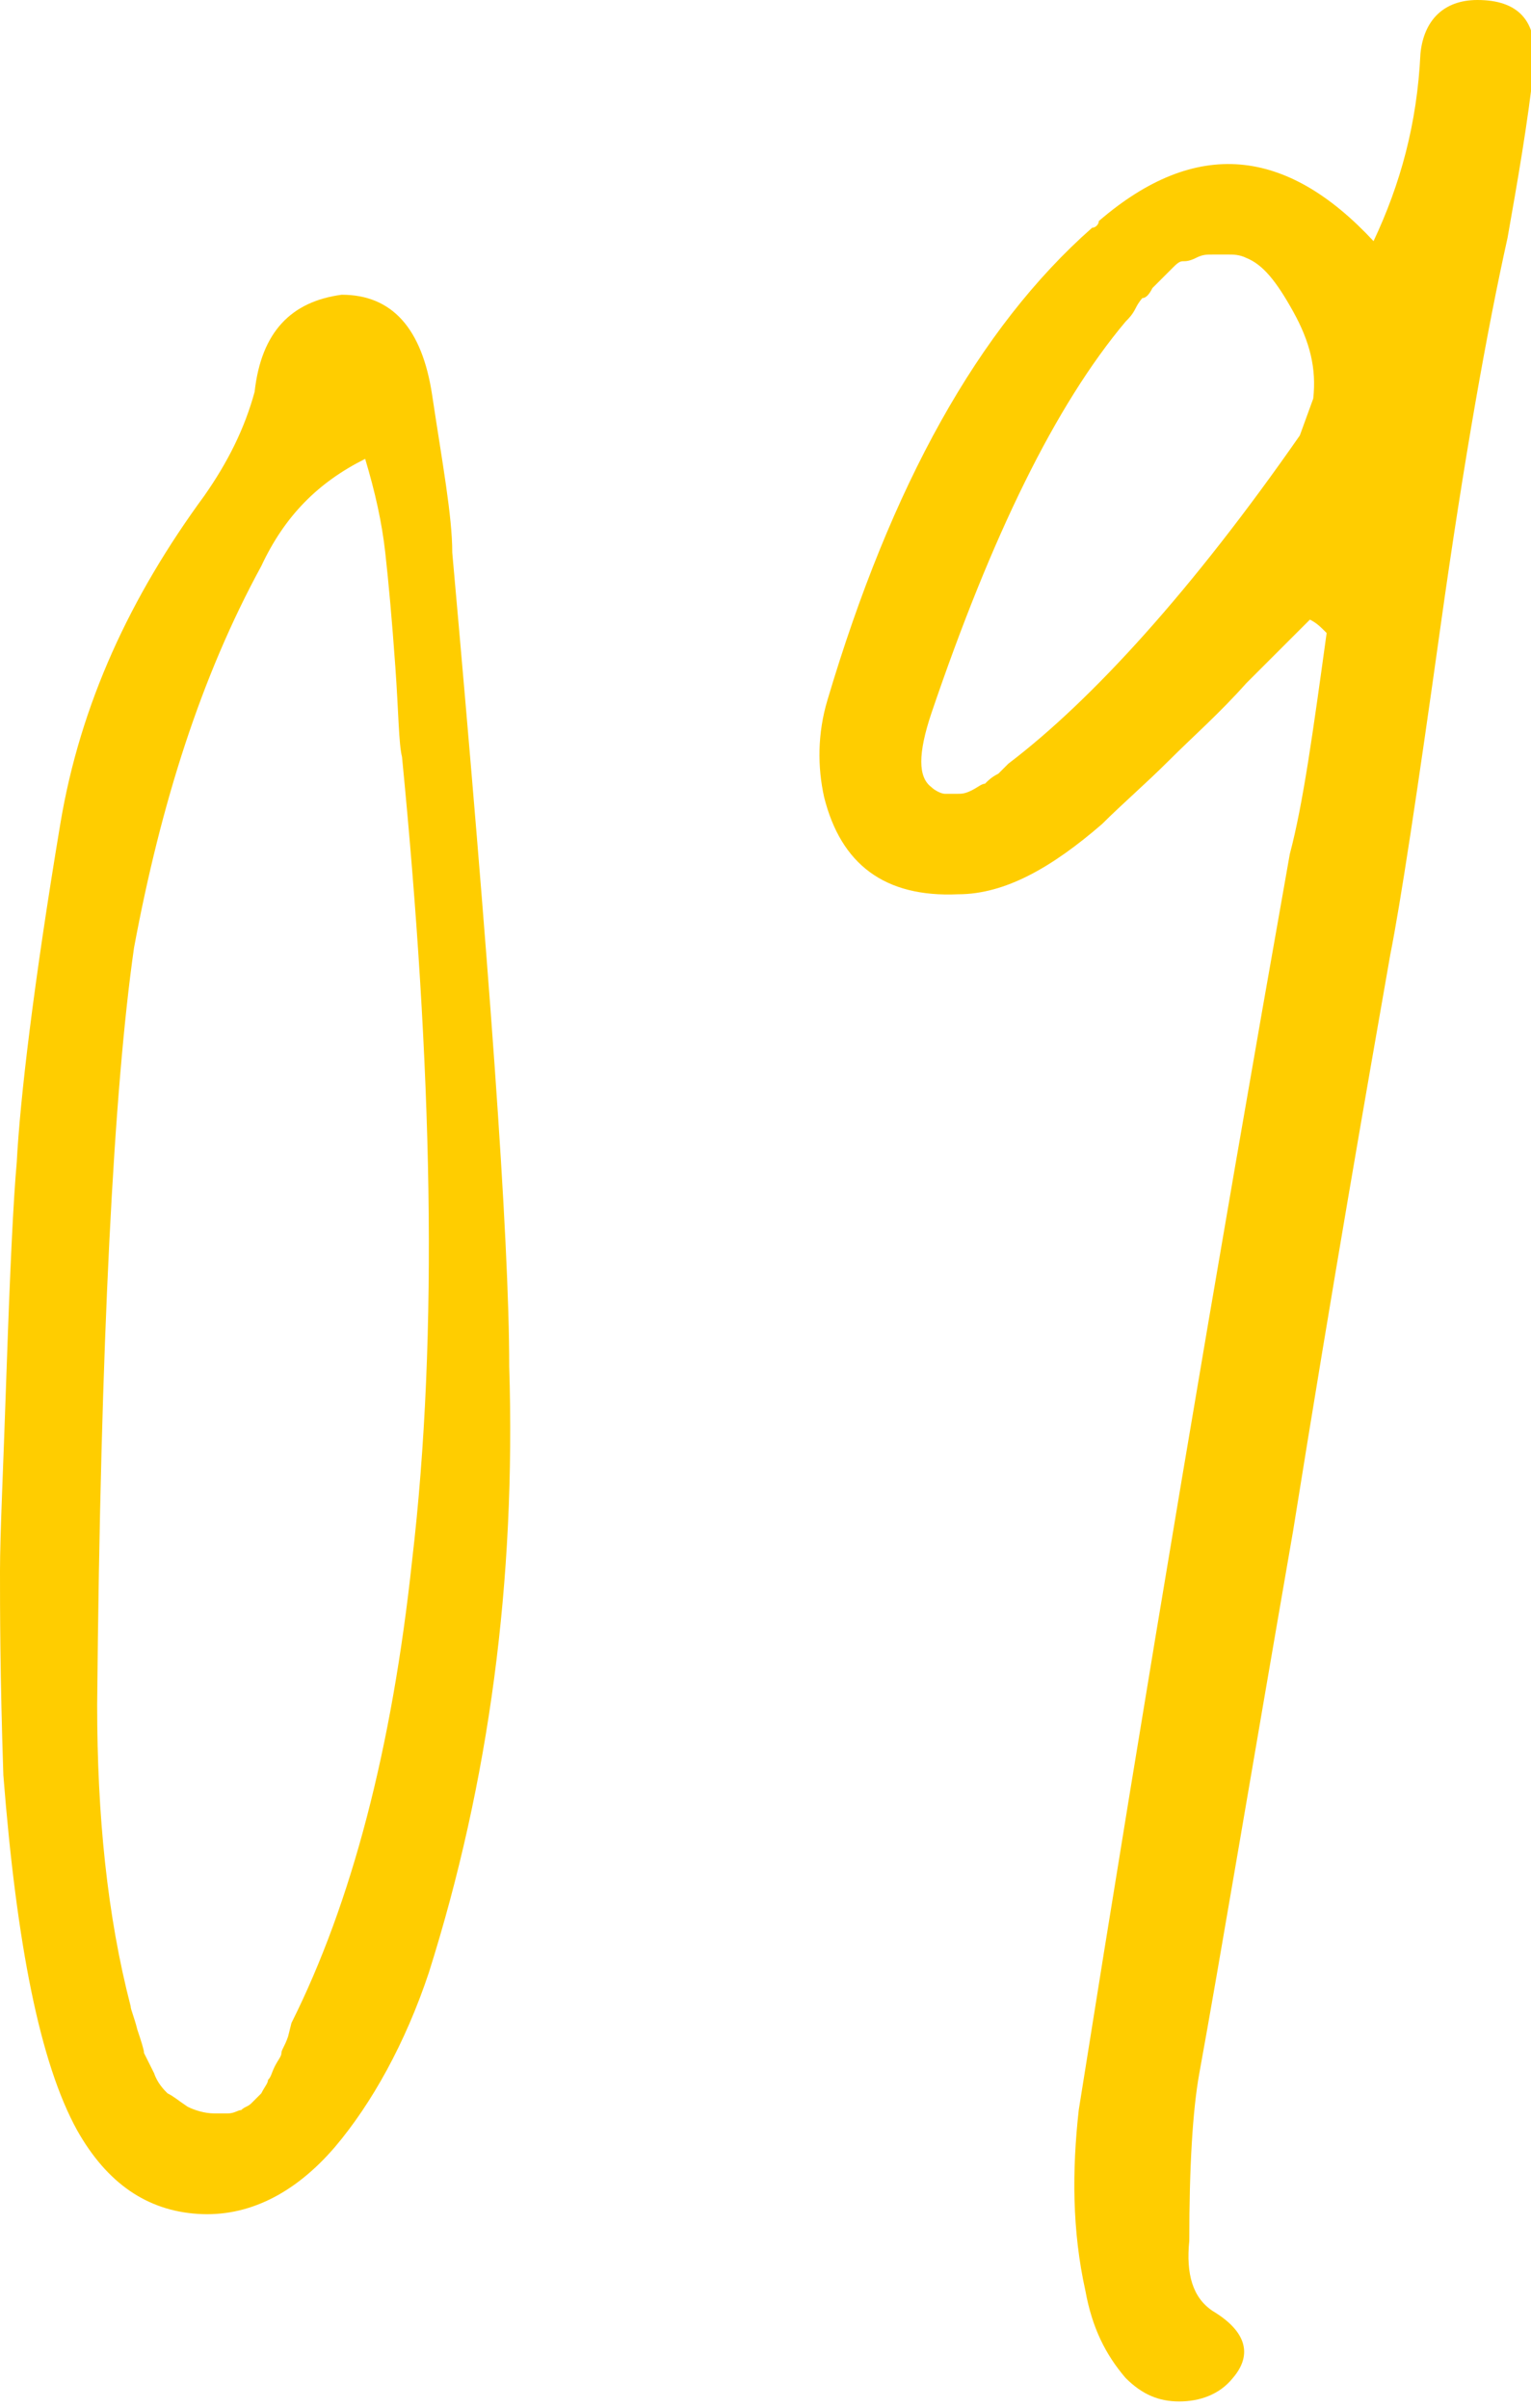
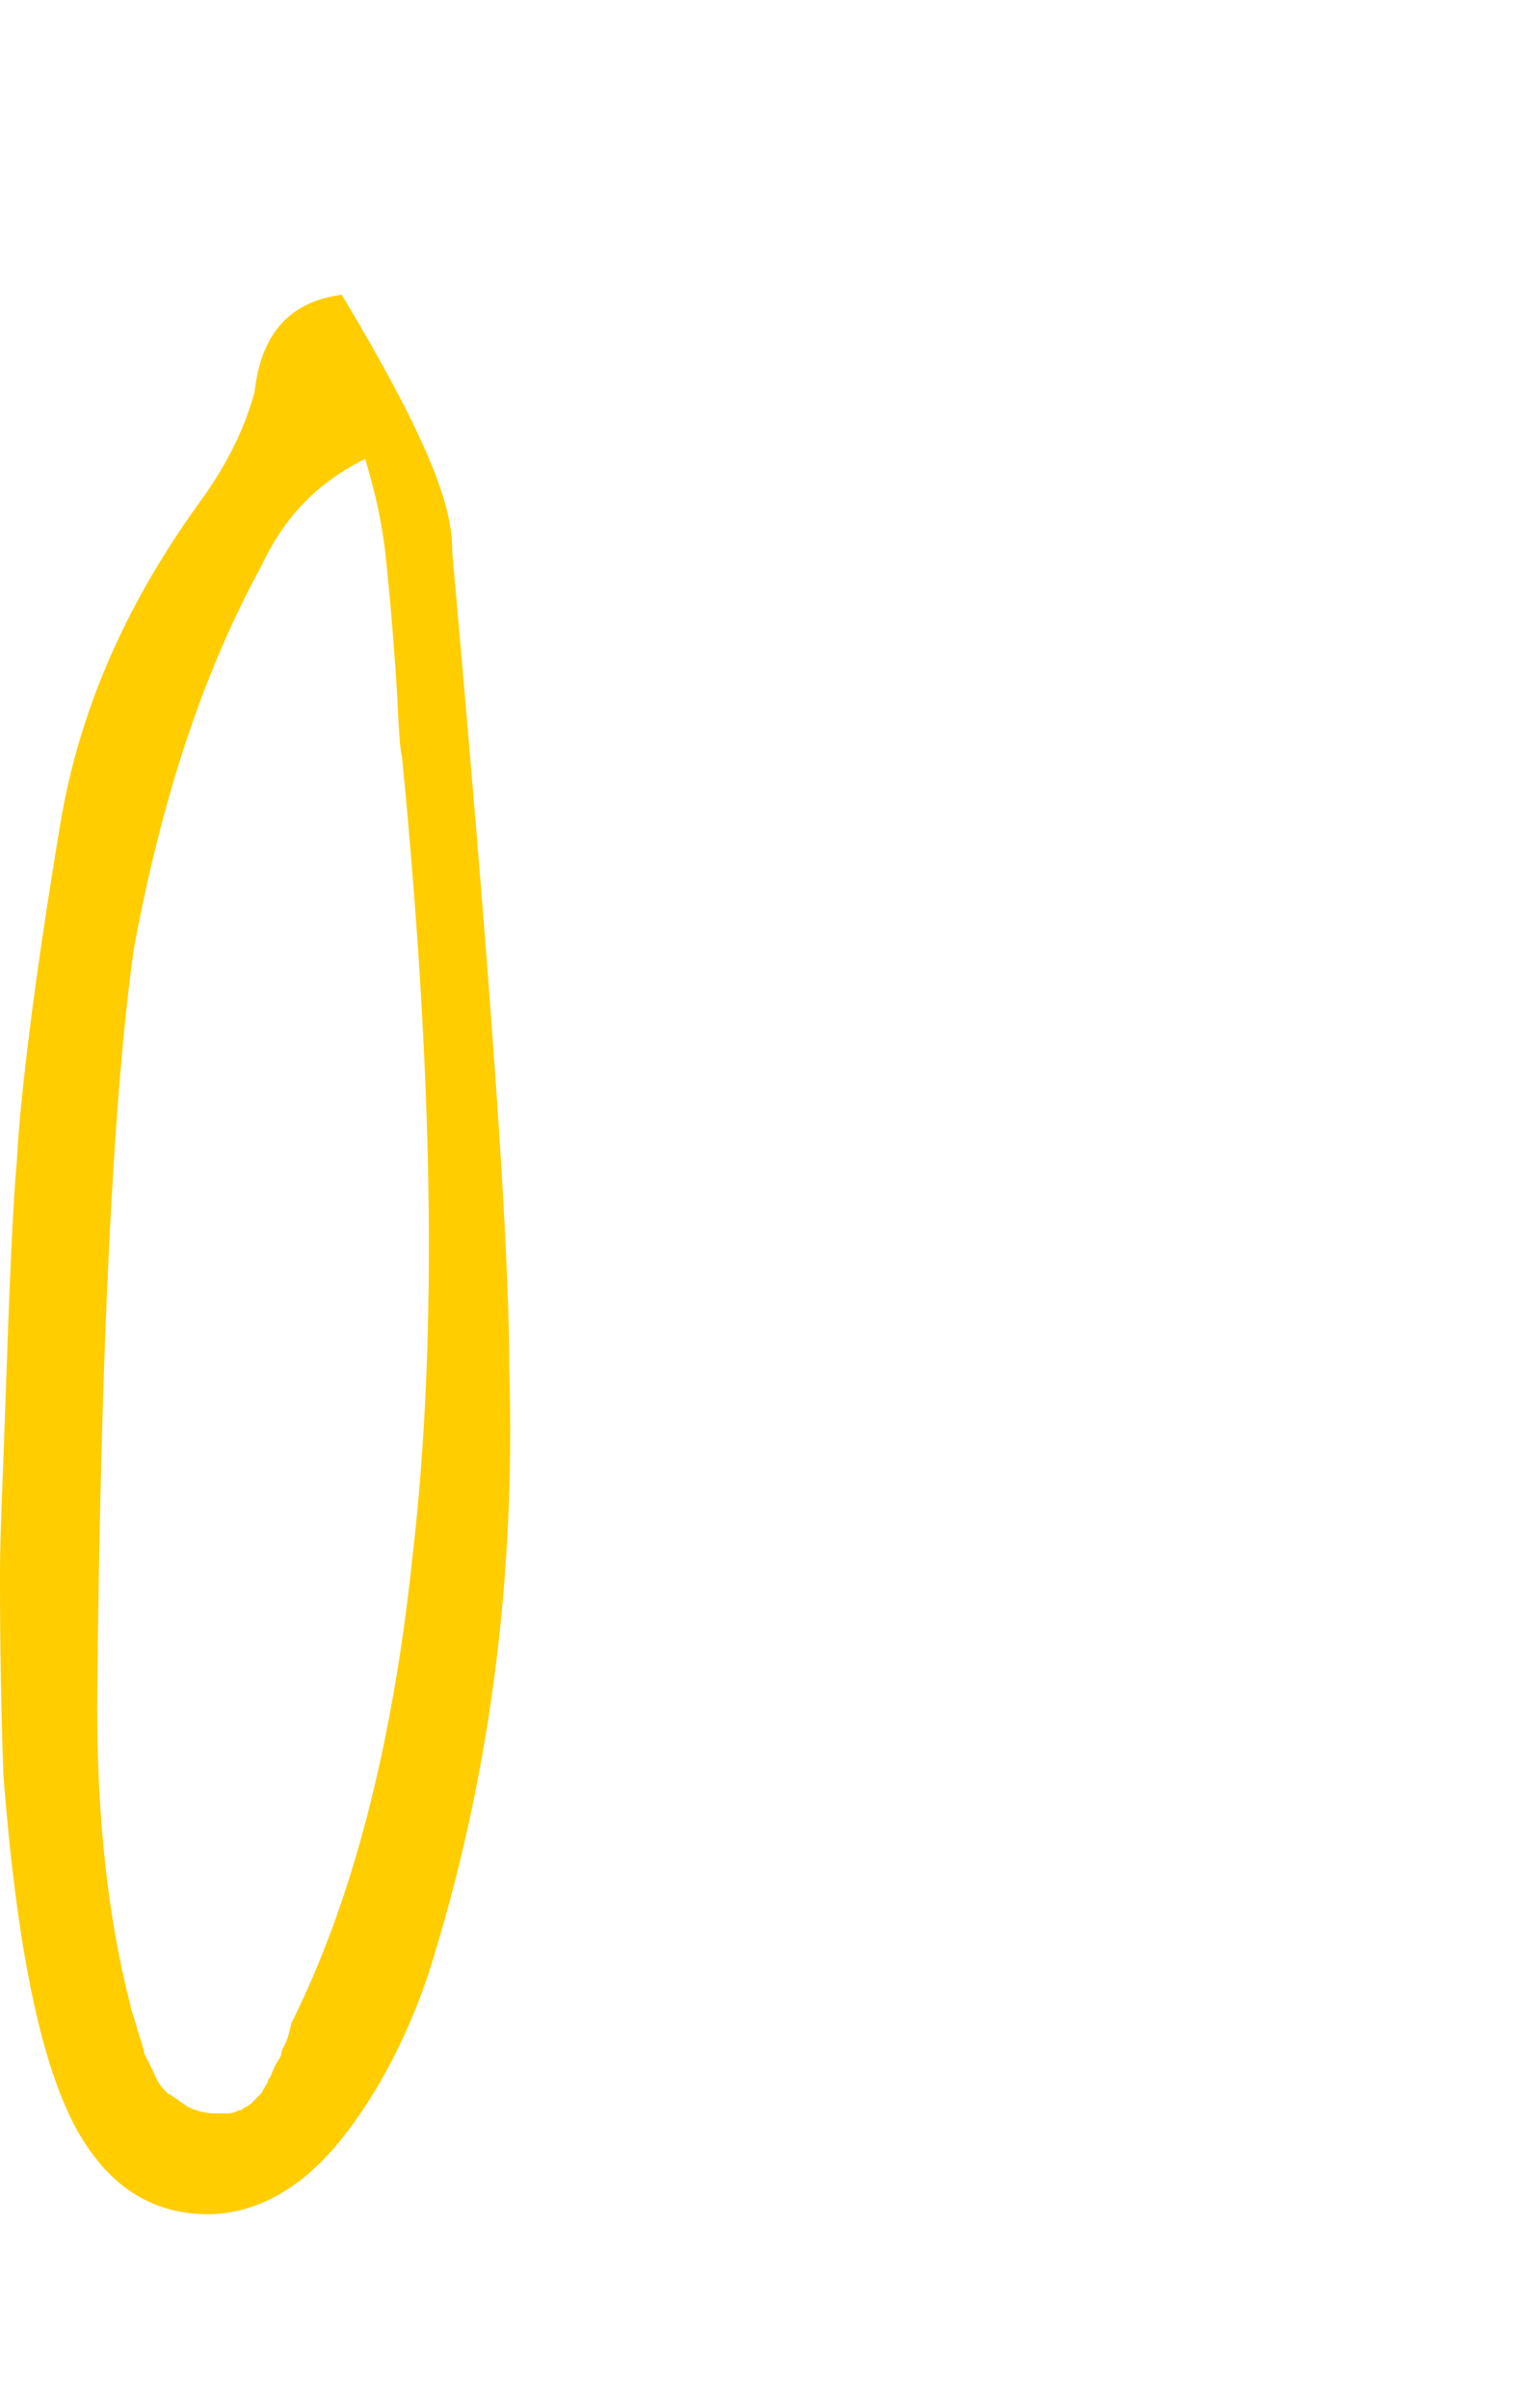
<svg xmlns="http://www.w3.org/2000/svg" version="1.1" id="レイヤー_1" x="0px" y="0px" viewBox="0 0 45.7 71.9" style="enable-background:new 0 0 45.7 71.9;" xml:space="preserve">
  <style type="text/css">
	.st0{enable-background:new    ;}
	.st1{fill:#FFCD00;}
</style>
  <g class="st0">
-     <path class="st1" d="M13.5,16.5c1.1,12.3,1.7,20.4,1.7,24.3c0.2,6.4-0.6,12.4-2.4,18.1c-0.7,2.1-1.7,3.9-2.8,5.2   c-1.2,1.4-2.6,2.1-4.1,2c-1.5-0.1-2.7-0.9-3.6-2.5C1.2,61.6,0.5,58.1,0.1,53C0,50,0,48,0,46.9c0-1.1,0.1-3.1,0.2-6.1   c0.1-2.9,0.2-5,0.3-6.1c0.1-1.9,0.5-5.3,1.3-10.1c0.6-3.6,2.1-6.8,4.3-9.8c0.7-1,1.2-2,1.5-3.1C7.8,9.9,8.7,9,10.2,8.8   c1.5,0,2.4,1,2.7,3C13.2,13.8,13.5,15.4,13.5,16.5z M12,22.6c-0.1-0.4-0.1-1.3-0.2-2.7c-0.1-1.4-0.2-2.5-0.3-3.4   c-0.1-0.9-0.3-1.8-0.6-2.8c-1.4,0.7-2.4,1.7-3.1,3.2C6,20.2,4.8,24,4,28.3C3.4,32.5,3,40,2.9,50.9c0,3.3,0.3,6.3,1,9   C3.9,60,4,60.2,4.1,60.6c0.1,0.3,0.2,0.6,0.2,0.7c0.1,0.2,0.2,0.4,0.3,0.6c0.1,0.3,0.3,0.5,0.4,0.6c0.2,0.1,0.3,0.2,0.6,0.4   c0.2,0.1,0.5,0.2,0.8,0.2c0.1,0,0.3,0,0.4,0c0.2,0,0.3-0.1,0.4-0.1c0.1-0.1,0.2-0.1,0.3-0.2c0.1-0.1,0.2-0.2,0.3-0.3   c0.1-0.2,0.2-0.3,0.2-0.4c0.1-0.1,0.1-0.2,0.2-0.4s0.2-0.3,0.2-0.4c0-0.1,0.1-0.2,0.2-0.5l0.1-0.4c1.8-3.6,3-8.2,3.6-13.8   C13.1,39.8,12.9,31.8,12,22.6z" />
-     <path class="st1" d="M39.6,18.9c-0.2-0.2-0.3-0.3-0.5-0.4c-0.4,0.4-1.1,1.1-1.9,1.9c-0.8,0.9-1.6,1.6-2.3,2.3   c-0.7,0.7-1.4,1.3-2,1.9c-1.5,1.3-2.9,2.1-4.3,2.1c-2.2,0.1-3.5-0.9-4-2.9c-0.2-0.9-0.2-1.9,0.1-2.9c1.9-6.4,4.5-11.1,7.9-14.1   c0.1,0,0.2-0.1,0.2-0.2c2.9-2.5,5.6-2.2,8.2,0.6c0.8-1.7,1.3-3.5,1.4-5.6C42.5,0.6,43.1,0,44.1,0c1.2,0,1.8,0.6,1.7,1.9   c-0.2,1.8-0.5,3.5-0.8,5.2c-0.6,2.7-1.3,6.6-2,11.6c-0.7,5-1.2,8.3-1.5,9.8c-0.7,4-1.7,9.7-2.9,17.2c-1.3,7.5-2.2,12.9-2.8,16.2   c-0.2,1.1-0.3,2.8-0.3,5c-0.1,1,0.1,1.7,0.7,2.1c1,0.6,1.2,1.3,0.6,2c-0.4,0.5-1,0.7-1.6,0.7c-0.6,0-1.1-0.2-1.6-0.7   c-0.6-0.7-1-1.5-1.2-2.6C32,66.6,32,64.8,32.2,63c2-12.6,4.1-25.1,6.3-37.5C38.9,24,39.2,21.8,39.6,18.9z M38.8,13l0.4-1.1   c0.1-0.9-0.1-1.7-0.6-2.6c-0.5-0.9-0.9-1.4-1.4-1.6c-0.2-0.1-0.4-0.1-0.5-0.1c-0.2,0-0.3,0-0.5,0c-0.2,0-0.3,0-0.5,0.1   c-0.2,0.1-0.3,0.1-0.4,0.1c-0.1,0-0.2,0.1-0.3,0.2c-0.1,0.1-0.2,0.2-0.3,0.3c-0.1,0.1-0.2,0.2-0.3,0.3c-0.1,0.2-0.2,0.3-0.3,0.3   C34.1,8.9,34,9,33.9,9.2s-0.2,0.3-0.3,0.4c-2.1,2.5-4,6.4-5.8,11.7c-0.4,1.2-0.4,1.9,0,2.2c0.1,0.1,0.3,0.2,0.4,0.2   c0.2,0,0.3,0,0.4,0c0.1,0,0.2,0,0.4-0.1c0.2-0.1,0.3-0.2,0.4-0.2c0.1-0.1,0.2-0.2,0.4-0.3c0.2-0.2,0.3-0.3,0.3-0.3   C32.6,20.9,35.6,17.6,38.8,13z" />
+     <path class="st1" d="M13.5,16.5c1.1,12.3,1.7,20.4,1.7,24.3c0.2,6.4-0.6,12.4-2.4,18.1c-0.7,2.1-1.7,3.9-2.8,5.2   c-1.2,1.4-2.6,2.1-4.1,2c-1.5-0.1-2.7-0.9-3.6-2.5C1.2,61.6,0.5,58.1,0.1,53C0,50,0,48,0,46.9c0-1.1,0.1-3.1,0.2-6.1   c0.1-2.9,0.2-5,0.3-6.1c0.1-1.9,0.5-5.3,1.3-10.1c0.6-3.6,2.1-6.8,4.3-9.8c0.7-1,1.2-2,1.5-3.1C7.8,9.9,8.7,9,10.2,8.8   C13.2,13.8,13.5,15.4,13.5,16.5z M12,22.6c-0.1-0.4-0.1-1.3-0.2-2.7c-0.1-1.4-0.2-2.5-0.3-3.4   c-0.1-0.9-0.3-1.8-0.6-2.8c-1.4,0.7-2.4,1.7-3.1,3.2C6,20.2,4.8,24,4,28.3C3.4,32.5,3,40,2.9,50.9c0,3.3,0.3,6.3,1,9   C3.9,60,4,60.2,4.1,60.6c0.1,0.3,0.2,0.6,0.2,0.7c0.1,0.2,0.2,0.4,0.3,0.6c0.1,0.3,0.3,0.5,0.4,0.6c0.2,0.1,0.3,0.2,0.6,0.4   c0.2,0.1,0.5,0.2,0.8,0.2c0.1,0,0.3,0,0.4,0c0.2,0,0.3-0.1,0.4-0.1c0.1-0.1,0.2-0.1,0.3-0.2c0.1-0.1,0.2-0.2,0.3-0.3   c0.1-0.2,0.2-0.3,0.2-0.4c0.1-0.1,0.1-0.2,0.2-0.4s0.2-0.3,0.2-0.4c0-0.1,0.1-0.2,0.2-0.5l0.1-0.4c1.8-3.6,3-8.2,3.6-13.8   C13.1,39.8,12.9,31.8,12,22.6z" />
  </g>
</svg>